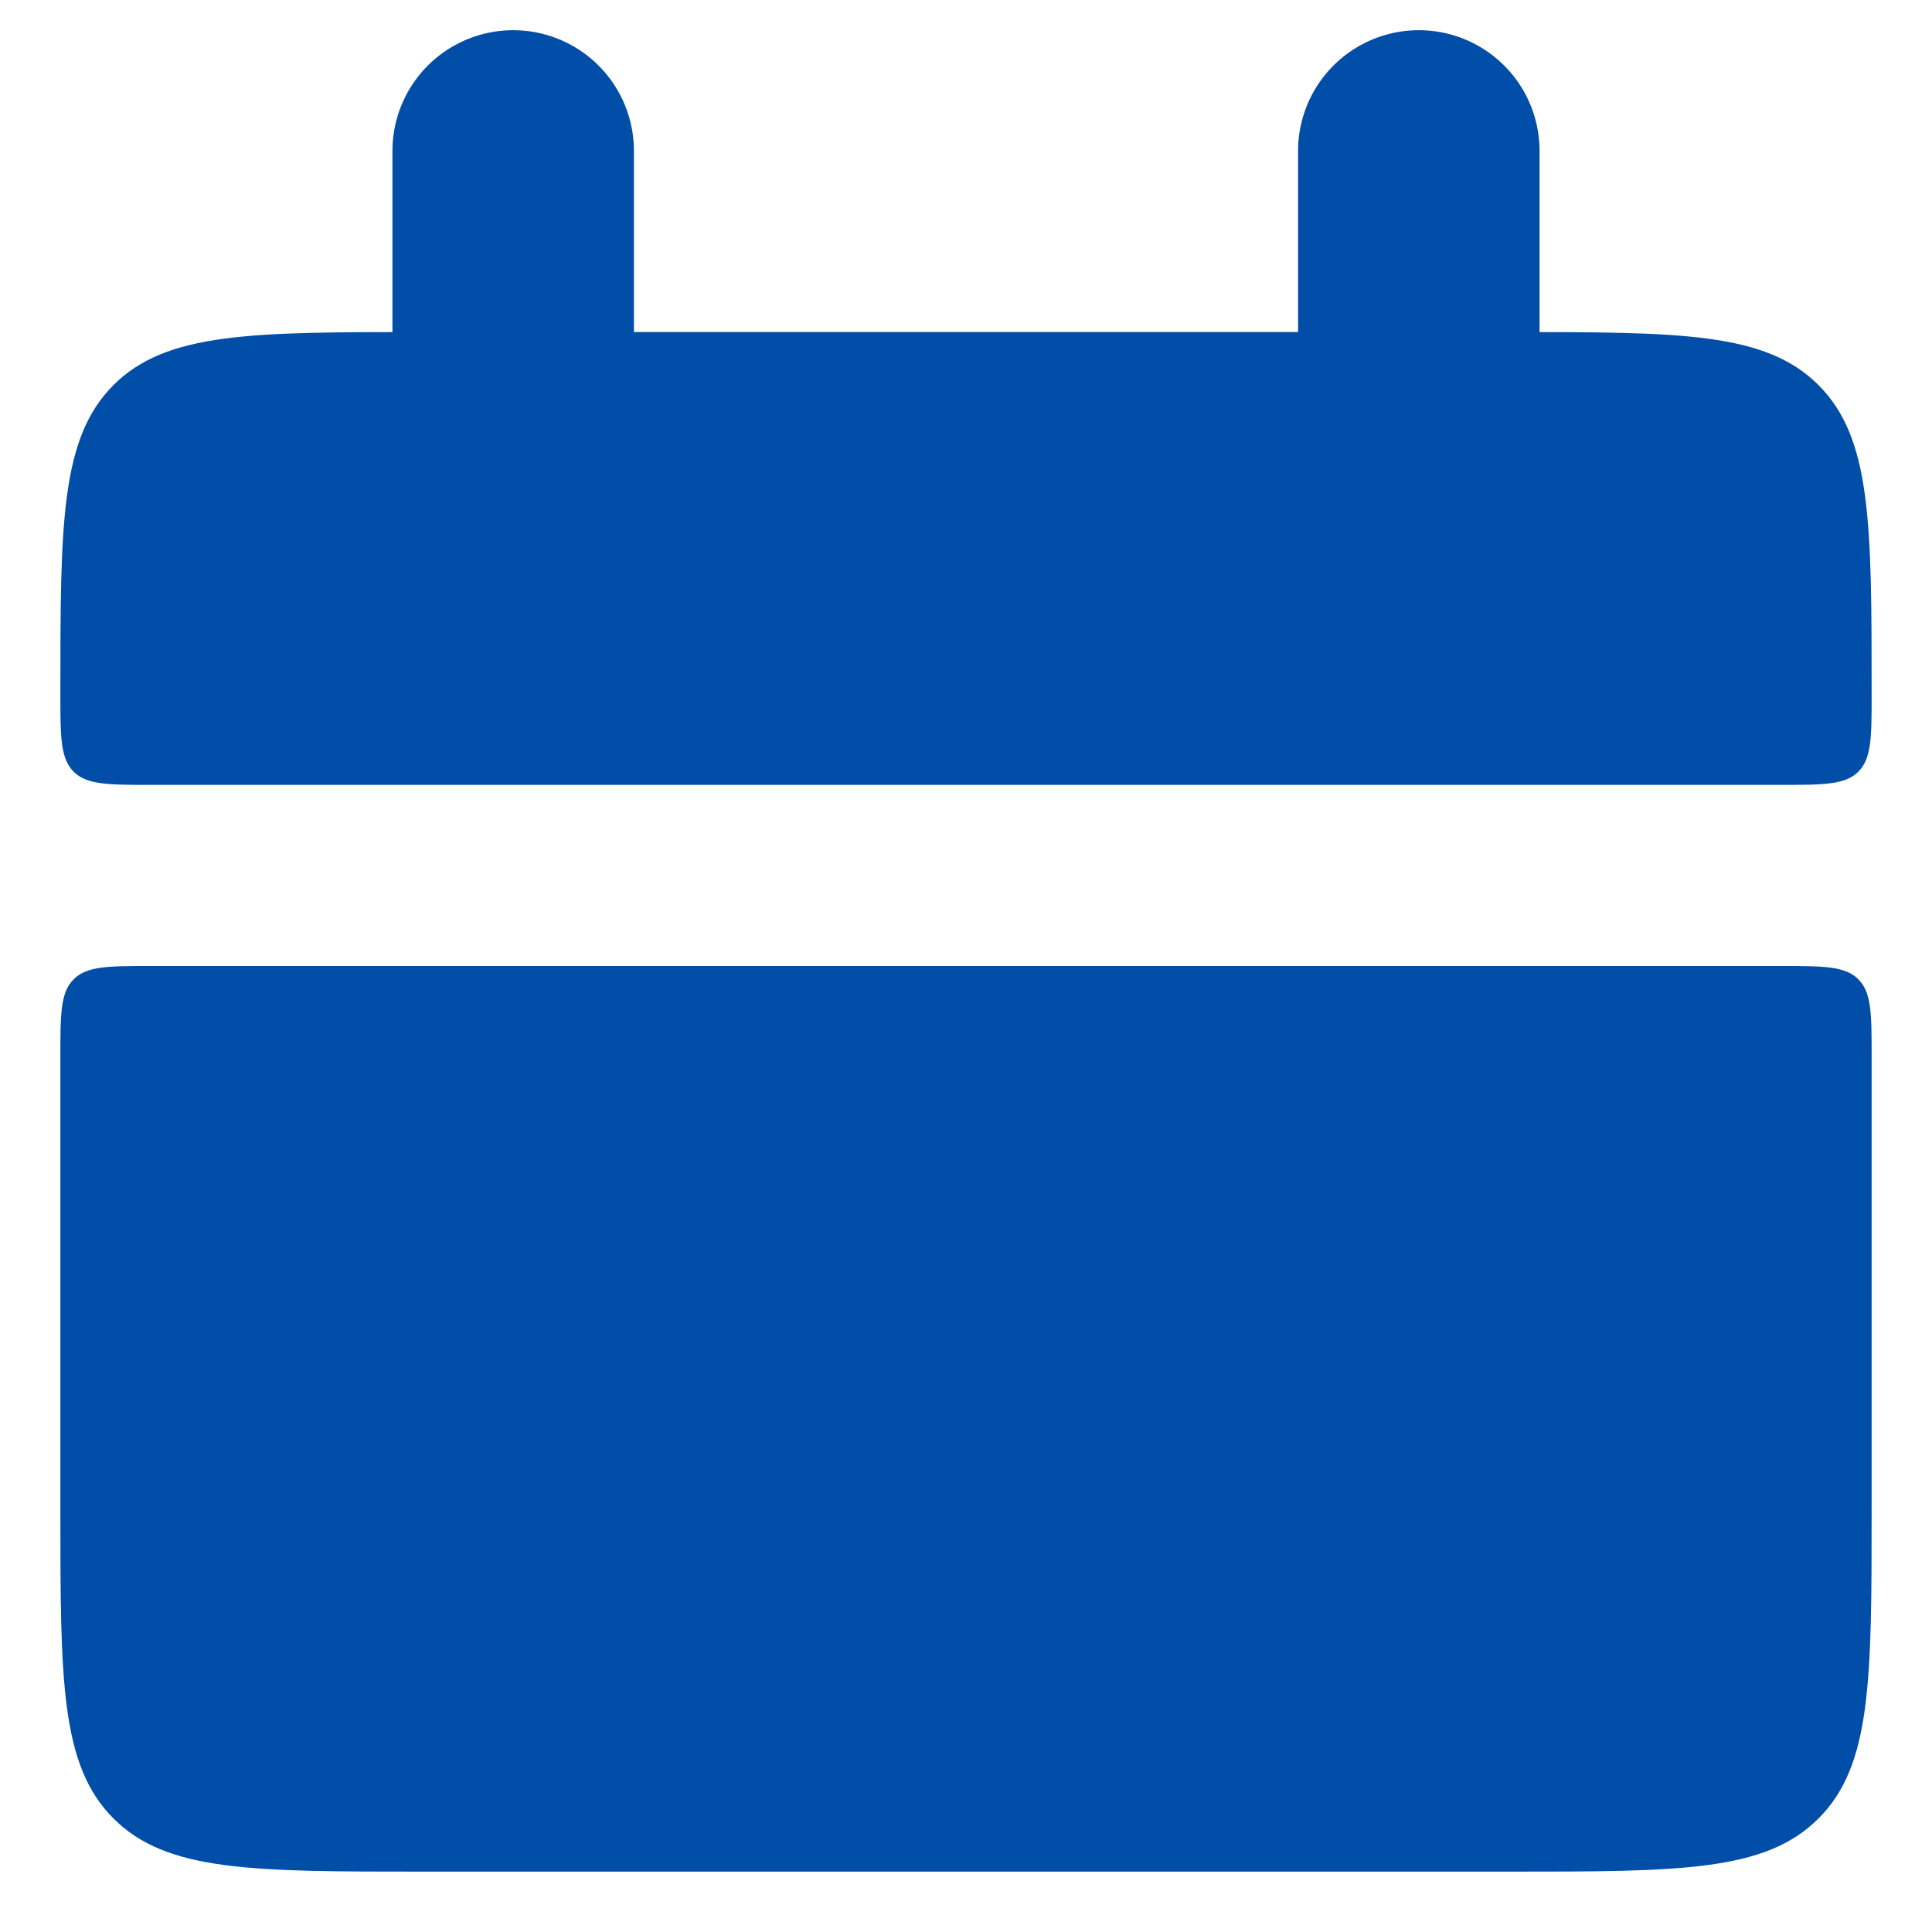
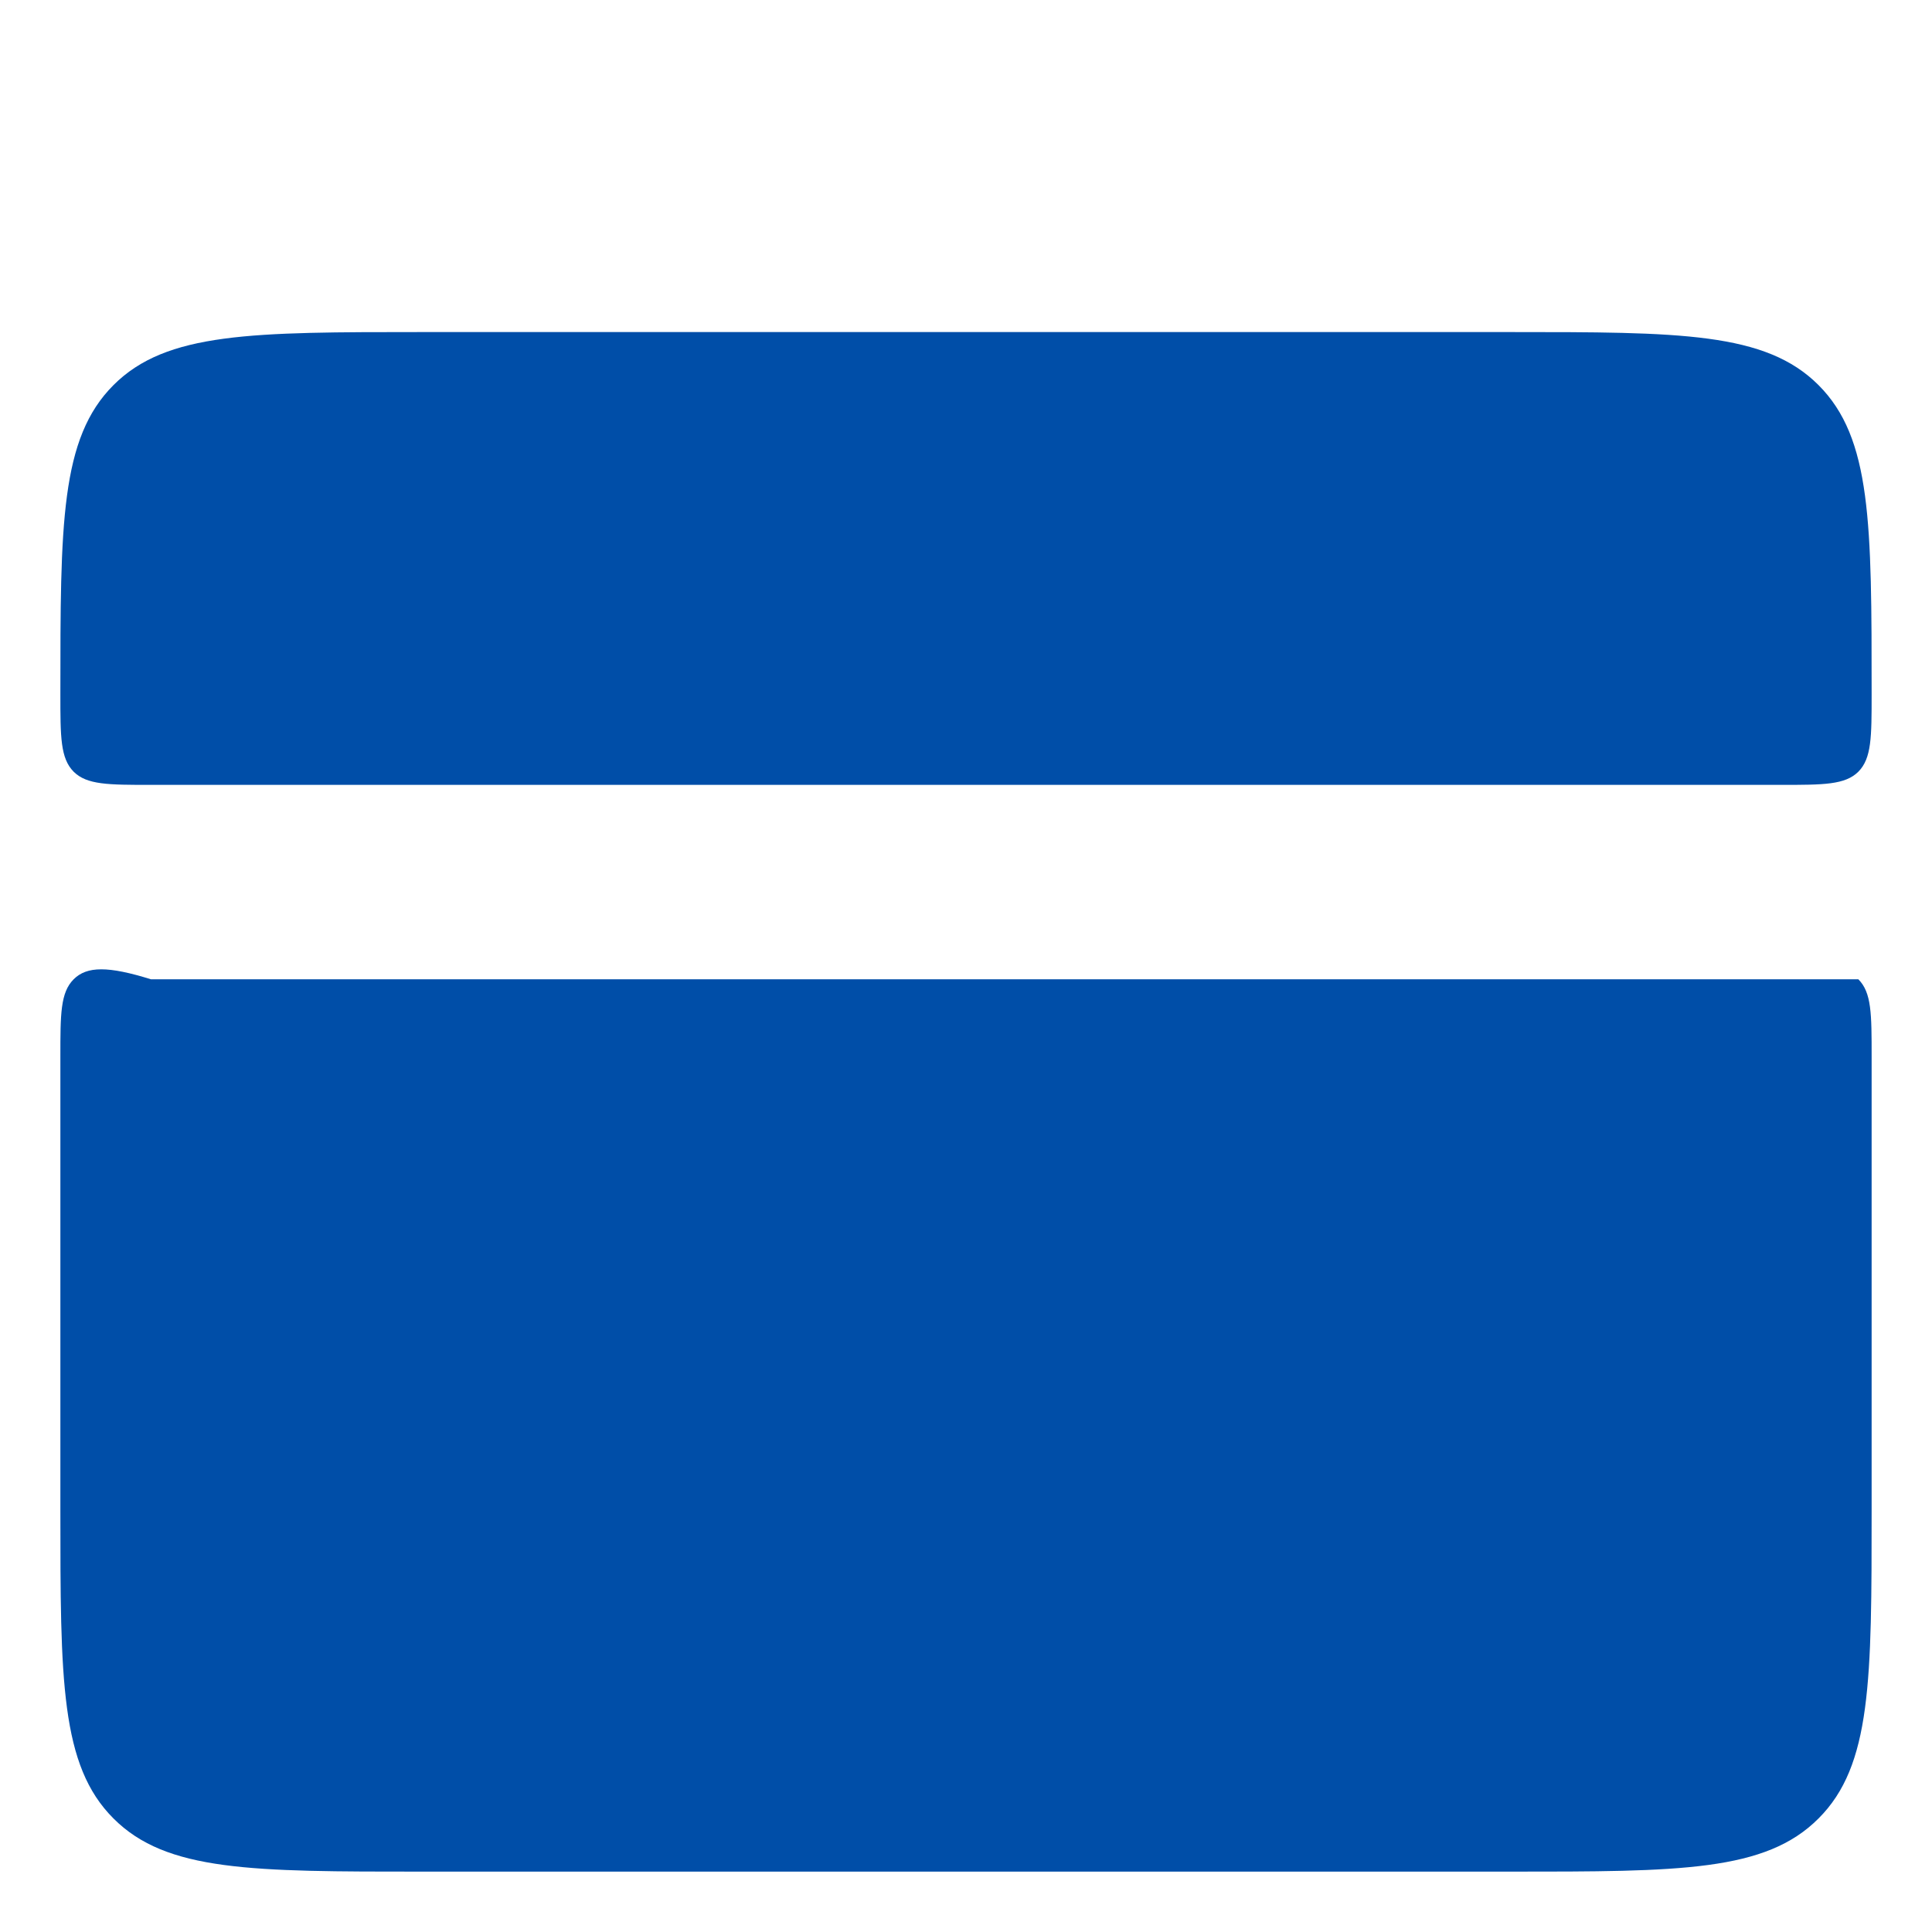
<svg xmlns="http://www.w3.org/2000/svg" width="16" height="16" viewBox="0 0 16 16" fill="none">
-   <path d="M0.5 5.75C0.5 4.335 0.5 3.629 0.94 3.189C1.379 2.75 2.086 2.75 3.5 2.75H12.5C13.915 2.75 14.621 2.75 15.06 3.189C15.5 3.629 15.5 4.335 15.5 5.75C15.5 6.103 15.5 6.28 15.39 6.391C15.28 6.5 15.102 6.5 14.75 6.5H1.25C0.897 6.5 0.72 6.5 0.61 6.391C0.5 6.28 0.5 6.103 0.5 5.75ZM0.5 12.5C0.5 13.915 0.5 14.621 0.94 15.06C1.379 15.5 2.086 15.5 3.5 15.5H12.5C13.915 15.5 14.621 15.5 15.06 15.06C15.5 14.621 15.5 13.915 15.5 12.5V8.75C15.5 8.397 15.5 8.22 15.39 8.11C15.28 8 15.102 8 14.75 8H1.25C0.897 8 0.72 8 0.61 8.11C0.5 8.22 0.5 8.398 0.5 8.75V12.5Z" fill="#004EA8" />
-   <path d="M4.25 1.25V3.5M11.75 1.25V3.5" stroke="#004EA8" stroke-width="2" stroke-linecap="round" />
+   <path d="M0.5 5.75C0.5 4.335 0.5 3.629 0.94 3.189C1.379 2.75 2.086 2.75 3.5 2.75H12.5C13.915 2.75 14.621 2.75 15.06 3.189C15.5 3.629 15.5 4.335 15.5 5.75C15.5 6.103 15.5 6.28 15.39 6.391C15.28 6.5 15.102 6.5 14.75 6.5H1.25C0.897 6.5 0.72 6.5 0.61 6.391C0.5 6.28 0.5 6.103 0.5 5.75ZM0.5 12.5C0.5 13.915 0.5 14.621 0.94 15.06C1.379 15.5 2.086 15.5 3.5 15.5H12.5C13.915 15.5 14.621 15.5 15.06 15.06C15.5 14.621 15.5 13.915 15.5 12.5V8.75C15.5 8.397 15.5 8.22 15.39 8.11H1.25C0.897 8 0.72 8 0.61 8.11C0.5 8.22 0.5 8.398 0.5 8.75V12.5Z" fill="#004EA8" />
</svg>